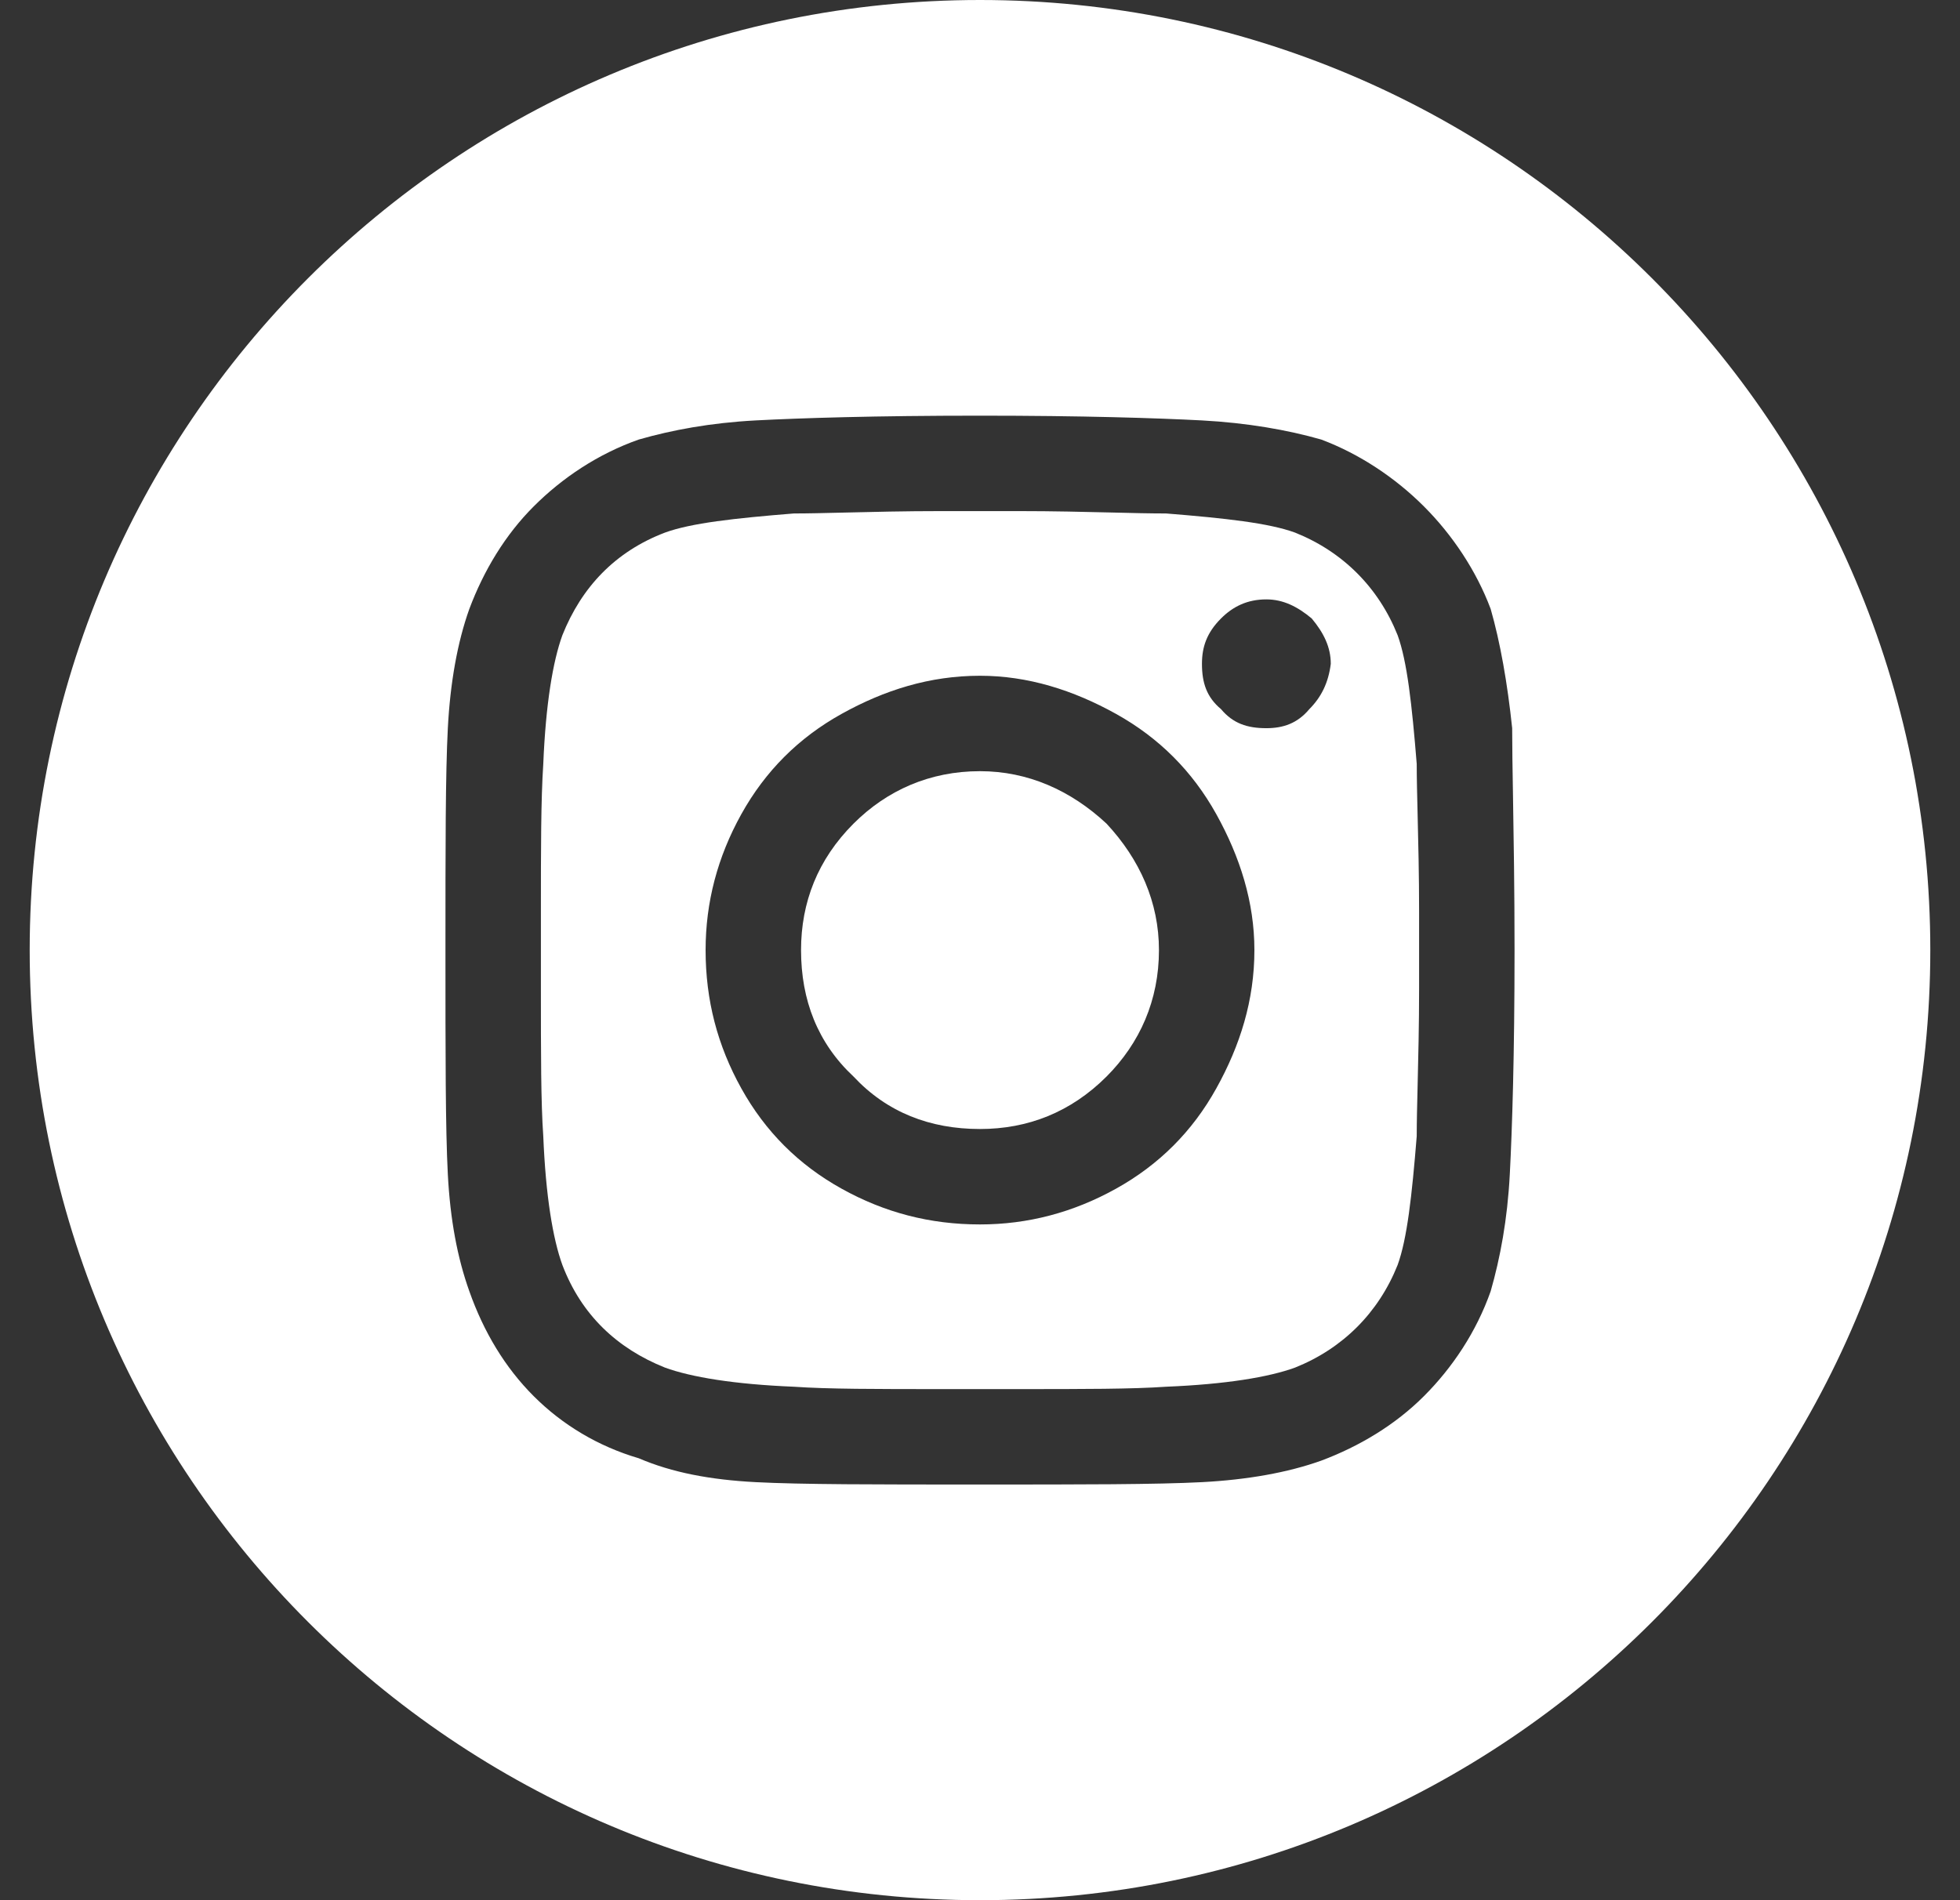
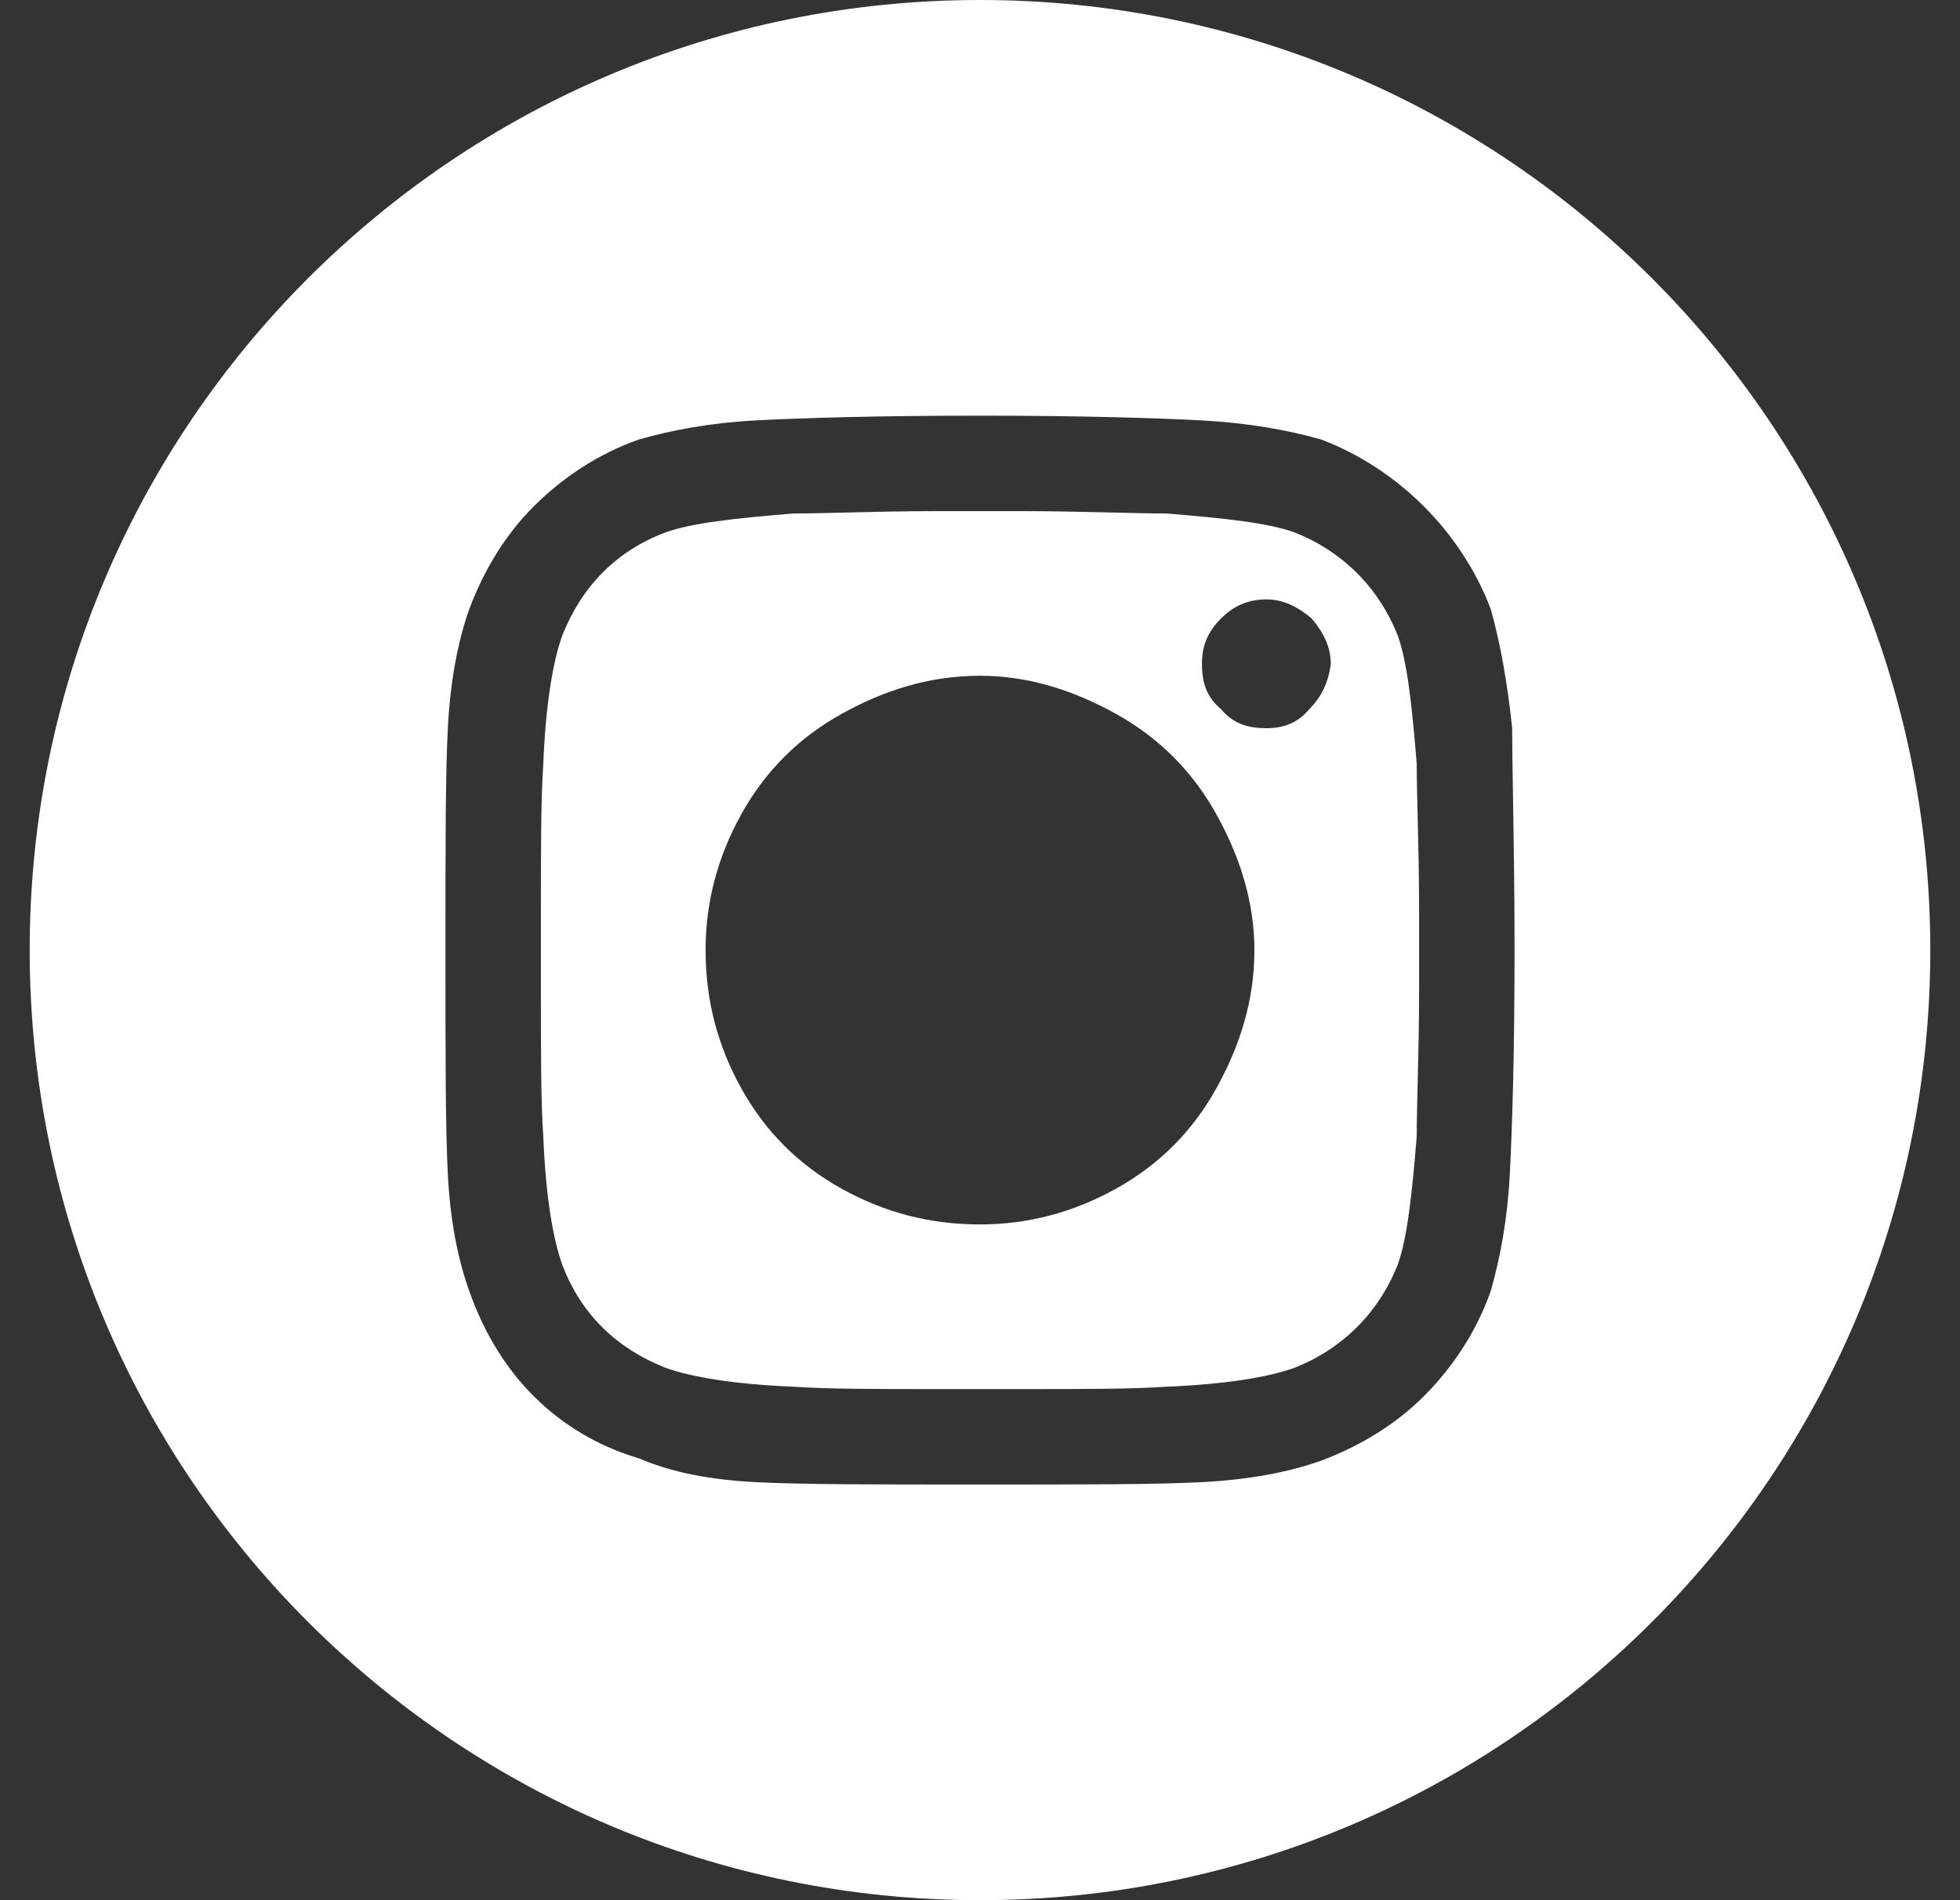
<svg xmlns="http://www.w3.org/2000/svg" width="33" height="32" viewBox="0 0 33 32" fill="none">
  <rect x="0" y="0" width="33" height="32" fill="#333333" stroke="none" />
-   <path d="M18.63 18.13C18.027 18.732 17.304 19.013 16.5 19.013C15.656 19.013 14.933 18.732 14.371 18.13C13.768 17.567 13.487 16.844 13.487 16C13.487 15.196 13.768 14.473 14.371 13.87C14.933 13.308 15.656 12.987 16.5 12.987C17.304 12.987 18.027 13.308 18.63 13.87C19.192 14.473 19.513 15.196 19.513 16C19.513 16.844 19.192 17.567 18.63 18.13Z" fill="white" />
  <path fill-rule="evenodd" clip-rule="evenodd" d="M23.853 19.134C23.772 20.138 23.692 20.862 23.531 21.304C23.21 22.107 22.607 22.71 21.804 23.031C21.362 23.192 20.638 23.312 19.634 23.353C19.071 23.393 18.228 23.393 17.143 23.393H15.857C14.772 23.393 13.929 23.393 13.366 23.353C12.362 23.312 11.638 23.192 11.196 23.031C10.393 22.71 9.79 22.147 9.469 21.304C9.308 20.862 9.188 20.138 9.147 19.134C9.107 18.571 9.107 17.728 9.107 16.643V15.357C9.107 14.312 9.107 13.469 9.147 12.866C9.188 11.862 9.308 11.138 9.469 10.696C9.79 9.893 10.353 9.29 11.196 8.969C11.638 8.808 12.362 8.728 13.366 8.647C13.602 8.647 13.886 8.64 14.217 8.632C14.677 8.621 15.226 8.607 15.857 8.607H17.143C17.737 8.607 18.265 8.62 18.722 8.631C19.069 8.64 19.374 8.647 19.634 8.647C20.638 8.728 21.362 8.808 21.804 8.969C22.607 9.29 23.21 9.893 23.531 10.696C23.692 11.138 23.772 11.862 23.853 12.866C23.853 13.102 23.86 13.386 23.868 13.717C23.879 14.177 23.893 14.726 23.893 15.357V16.643C23.893 17.274 23.879 17.823 23.868 18.283C23.86 18.614 23.853 18.898 23.853 19.134ZM18.79 12.022C18.067 11.62 17.304 11.38 16.5 11.38C15.656 11.38 14.893 11.62 14.17 12.022C13.446 12.424 12.884 12.987 12.482 13.71C12.08 14.433 11.88 15.196 11.88 16C11.88 16.844 12.08 17.607 12.482 18.33C12.884 19.054 13.446 19.616 14.17 20.018C14.893 20.42 15.656 20.62 16.5 20.62C17.304 20.62 18.067 20.42 18.79 20.018C19.513 19.616 20.076 19.054 20.478 18.33C20.88 17.607 21.12 16.844 21.12 16C21.12 15.196 20.88 14.433 20.478 13.71C20.076 12.987 19.513 12.424 18.79 12.022ZM22.085 10.415C22.286 10.656 22.406 10.897 22.406 11.179C22.366 11.5 22.245 11.741 22.045 11.942C21.844 12.183 21.603 12.263 21.321 12.263C21 12.263 20.759 12.183 20.558 11.942C20.317 11.741 20.237 11.5 20.237 11.179C20.237 10.897 20.317 10.656 20.558 10.415C20.759 10.214 21 10.094 21.321 10.094C21.603 10.094 21.844 10.214 22.085 10.415Z" fill="white" />
  <path fill-rule="evenodd" clip-rule="evenodd" d="M16.5 32C25.337 32 32.5 24.837 32.5 16C32.5 7.163 25.337 0 16.5 0C7.663 0 0.5 7.163 0.5 16C0.5 24.837 7.663 32 16.5 32ZM25.474 13.409C25.466 12.95 25.46 12.568 25.46 12.263C25.38 11.5 25.259 10.817 25.098 10.255C24.857 9.612 24.455 9.009 23.973 8.527C23.491 8.045 22.888 7.643 22.245 7.402C21.683 7.241 21 7.121 20.237 7.08C19.473 7.04 18.228 7 16.5 7C14.732 7 13.487 7.04 12.723 7.08C11.96 7.121 11.317 7.241 10.755 7.402C10.071 7.643 9.469 8.045 8.987 8.527C8.504 9.009 8.143 9.612 7.902 10.255C7.701 10.817 7.58 11.5 7.54 12.263C7.5 13.027 7.5 14.272 7.5 16C7.5 17.768 7.5 19.013 7.54 19.777C7.58 20.54 7.701 21.183 7.902 21.745C8.143 22.429 8.504 23.031 8.987 23.513C9.469 23.995 10.071 24.357 10.755 24.558C11.317 24.799 11.96 24.92 12.723 24.96C13.487 25 14.732 25 16.5 25C18.228 25 19.473 25 20.237 24.96C21 24.92 21.683 24.799 22.245 24.598C22.888 24.357 23.491 23.995 23.973 23.513C24.455 23.031 24.857 22.429 25.098 21.745C25.259 21.183 25.38 20.54 25.42 19.777C25.46 19.013 25.5 17.768 25.5 16C25.5 14.962 25.485 14.098 25.474 13.409Z" fill="white" />
</svg>